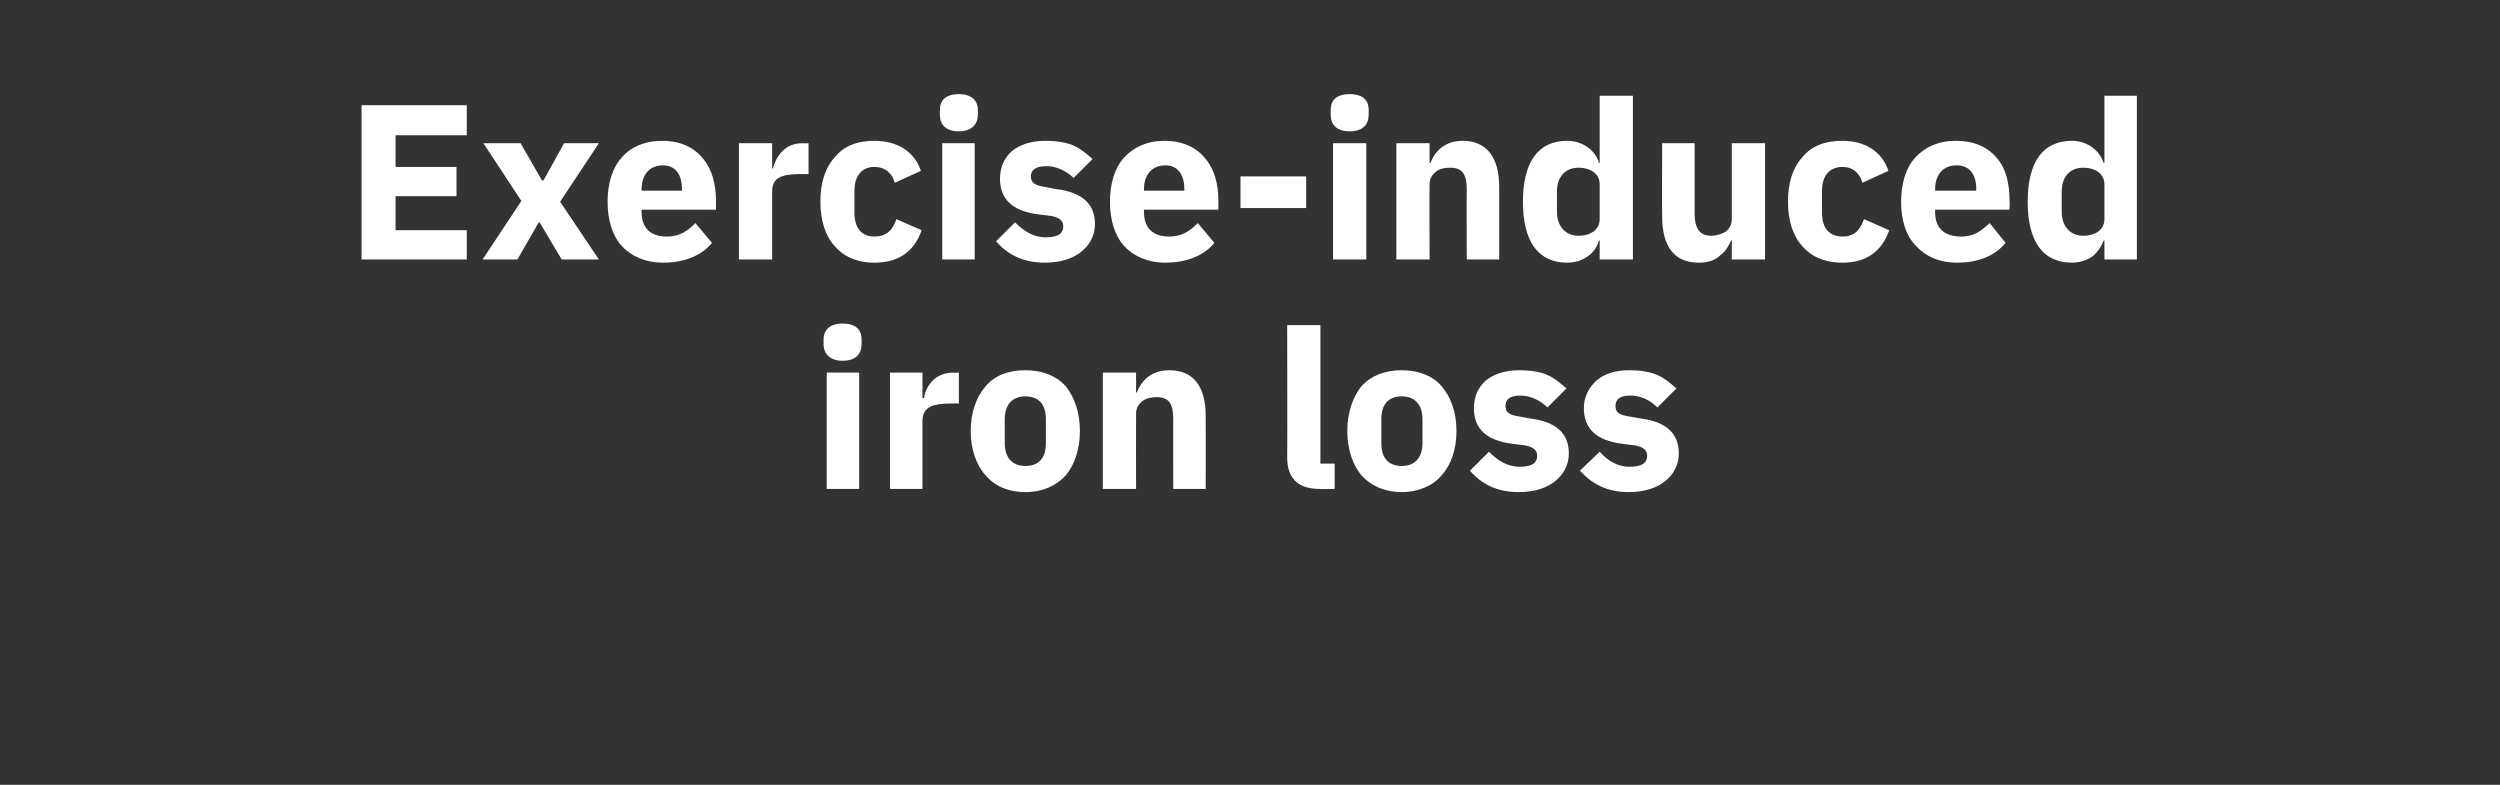
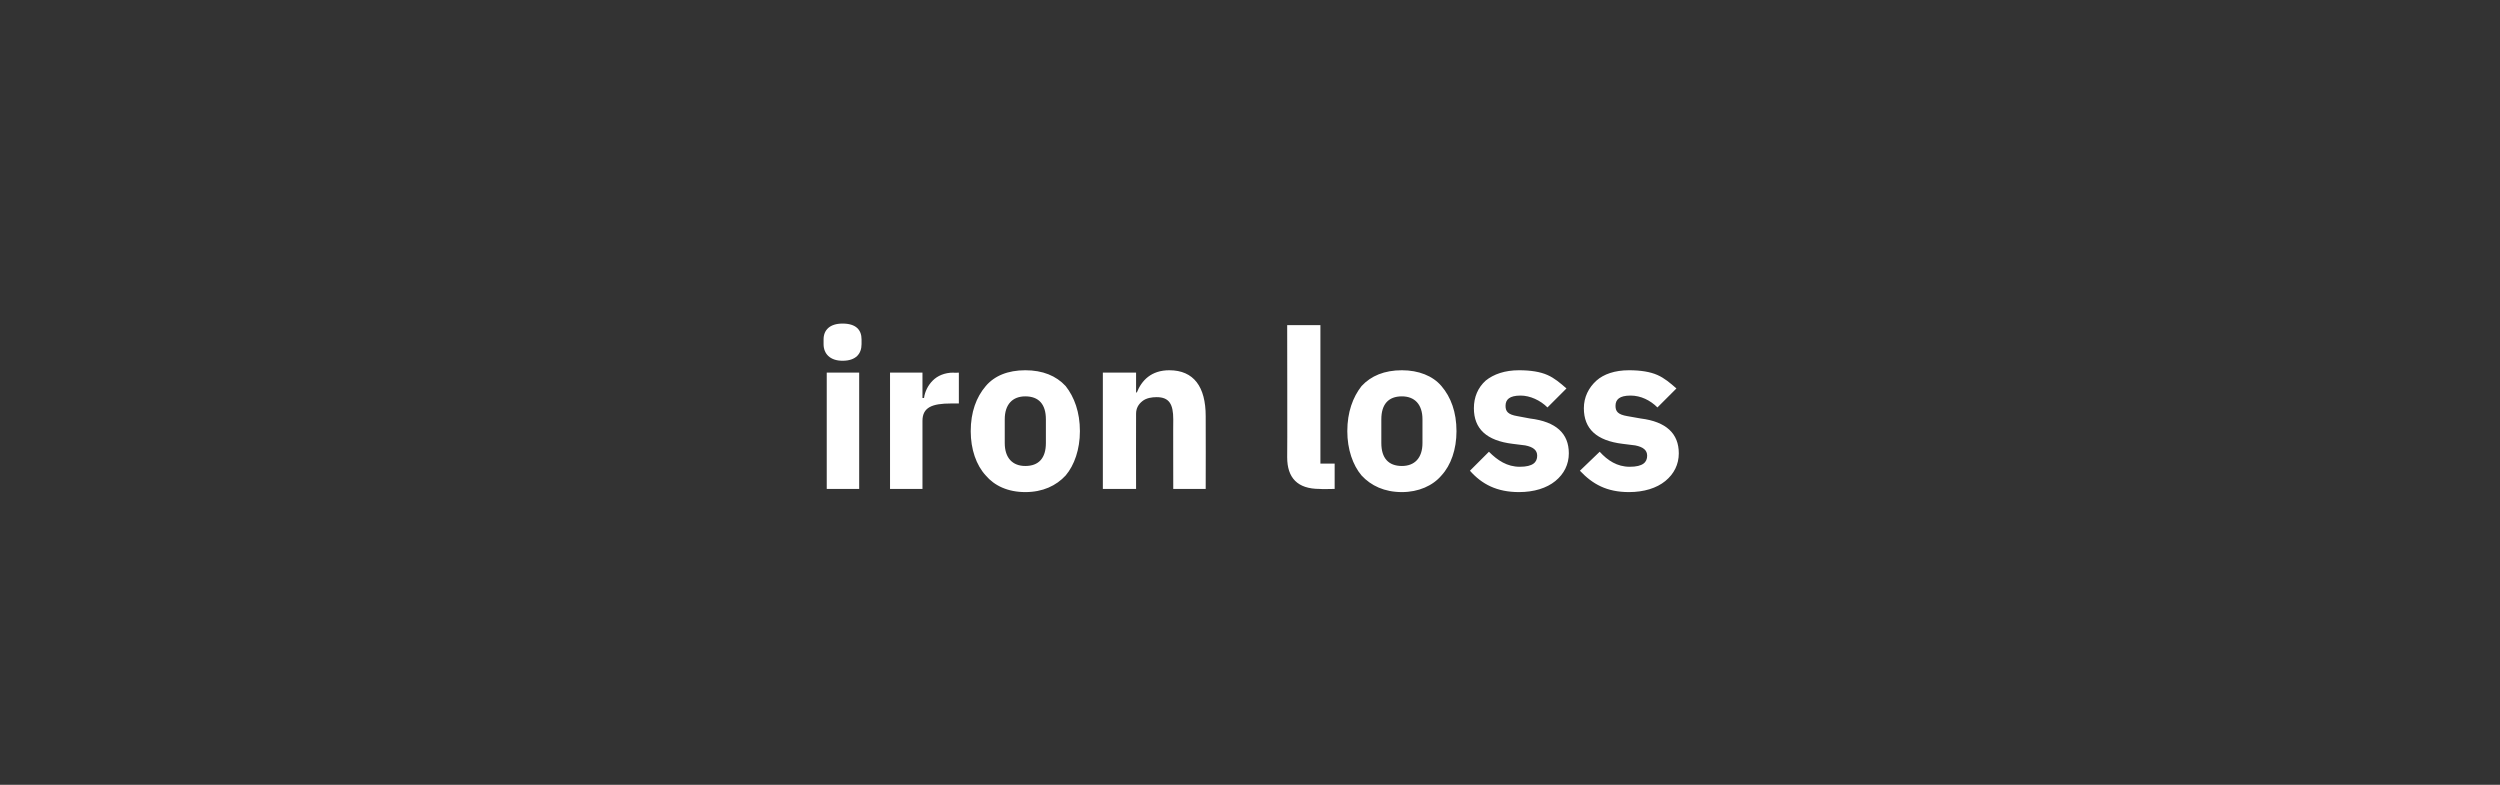
<svg xmlns="http://www.w3.org/2000/svg" version="1.1" width="316px" height="99.2px" viewBox="0 -11 316 99.2" style="top:-11px">
  <rect x="0" y="-11" width="316" height="99.2" fill="#333333" stroke="none" />
  <desc>Exercise induced iron loss</desc>
  <defs />
  <g id="Polygon174683">
    <path d="M 108.9 32.5 C 108.9 32.5 108.9 31.9 108.9 31.9 C 108.9 30.7 108.2 29.9 106.5 29.9 C 104.9 29.9 104.1 30.7 104.1 31.9 C 104.1 31.9 104.1 32.5 104.1 32.5 C 104.1 33.7 104.9 34.6 106.5 34.6 C 108.2 34.6 108.9 33.7 108.9 32.5 Z M 104.5 50.8 L 108.6 50.8 L 108.6 36.1 L 104.5 36.1 L 104.5 50.8 Z M 116.6 50.8 C 116.6 50.8 116.61 42.24 116.6 42.2 C 116.6 40.5 117.8 40 120.2 40 C 120.2 40 121.2 40 121.2 40 L 121.2 36.1 C 121.2 36.1 120.5 36.14 120.5 36.1 C 119.4 36.1 118.5 36.5 117.9 37.1 C 117.3 37.7 116.9 38.5 116.8 39.3 C 116.75 39.33 116.6 39.3 116.6 39.3 L 116.6 36.1 L 112.5 36.1 L 112.5 50.8 L 116.6 50.8 Z M 134.7 49.1 C 135.8 47.8 136.5 45.8 136.5 43.5 C 136.5 41.1 135.8 39.2 134.7 37.8 C 133.5 36.5 131.8 35.8 129.6 35.8 C 127.4 35.8 125.7 36.5 124.6 37.8 C 123.4 39.2 122.7 41.1 122.7 43.5 C 122.7 45.8 123.4 47.8 124.6 49.1 C 125.7 50.4 127.4 51.2 129.6 51.2 C 131.8 51.2 133.5 50.4 134.7 49.1 Z M 127 45 C 127 45 127 42 127 42 C 127 40.1 128 39.1 129.6 39.1 C 131.3 39.1 132.2 40.1 132.2 42 C 132.2 42 132.2 45 132.2 45 C 132.2 46.9 131.3 47.9 129.6 47.9 C 128 47.9 127 46.9 127 45 Z M 143.6 50.8 C 143.6 50.8 143.58 41.32 143.6 41.3 C 143.6 40.6 143.9 40.1 144.4 39.7 C 144.9 39.3 145.6 39.2 146.2 39.2 C 147.8 39.2 148.3 40.1 148.3 42 C 148.28 41.96 148.3 50.8 148.3 50.8 L 152.4 50.8 C 152.4 50.8 152.42 41.63 152.4 41.6 C 152.4 37.9 150.9 35.8 147.8 35.8 C 145.5 35.8 144.3 37.1 143.7 38.6 C 143.74 38.63 143.6 38.6 143.6 38.6 L 143.6 36.1 L 139.4 36.1 L 139.4 50.8 L 143.6 50.8 Z M 168.7 50.8 L 168.7 47.6 L 166.9 47.6 L 166.9 30.1 L 162.7 30.1 C 162.7 30.1 162.73 46.81 162.7 46.8 C 162.7 49.4 164 50.8 166.8 50.8 C 166.84 50.84 168.7 50.8 168.7 50.8 Z M 182.2 49.1 C 183.4 47.8 184.1 45.8 184.1 43.5 C 184.1 41.1 183.4 39.2 182.2 37.8 C 181.1 36.5 179.3 35.8 177.2 35.8 C 175 35.8 173.3 36.5 172.1 37.8 C 171 39.2 170.3 41.1 170.3 43.5 C 170.3 45.8 171 47.8 172.1 49.1 C 173.3 50.4 175 51.2 177.2 51.2 C 179.3 51.2 181.1 50.4 182.2 49.1 Z M 174.6 45 C 174.6 45 174.6 42 174.6 42 C 174.6 40.1 175.5 39.1 177.2 39.1 C 178.8 39.1 179.8 40.1 179.8 42 C 179.8 42 179.8 45 179.8 45 C 179.8 46.9 178.8 47.9 177.2 47.9 C 175.5 47.9 174.6 46.9 174.6 45 Z M 196.6 49.8 C 197.7 48.9 198.3 47.7 198.3 46.3 C 198.3 43.8 196.7 42.3 193.4 41.9 C 193.4 41.9 191.8 41.6 191.8 41.6 C 190.6 41.4 190.3 41 190.3 40.3 C 190.3 39.5 190.8 39 192.2 39 C 193.4 39 194.7 39.6 195.6 40.5 C 195.6 40.5 198 38.1 198 38.1 C 197.2 37.4 196.5 36.8 195.6 36.4 C 194.7 36 193.5 35.8 192 35.8 C 190.2 35.8 188.8 36.3 187.8 37.1 C 186.8 38 186.3 39.2 186.3 40.6 C 186.3 43.2 187.9 44.7 191.2 45.1 C 191.2 45.1 192.8 45.3 192.8 45.3 C 193.8 45.5 194.3 45.9 194.3 46.6 C 194.3 47.4 193.8 48 192.1 48 C 190.5 48 189.3 47.2 188.2 46.1 C 188.2 46.1 185.8 48.5 185.8 48.5 C 187.3 50.2 189.2 51.2 192 51.2 C 193.9 51.2 195.5 50.7 196.6 49.8 Z M 210.5 49.8 C 211.6 48.9 212.2 47.7 212.2 46.3 C 212.2 43.8 210.6 42.3 207.4 41.9 C 207.4 41.9 205.7 41.6 205.7 41.6 C 204.5 41.4 204.2 41 204.2 40.3 C 204.2 39.5 204.7 39 206.1 39 C 207.4 39 208.6 39.6 209.5 40.5 C 209.5 40.5 211.9 38.1 211.9 38.1 C 211.1 37.4 210.4 36.8 209.5 36.4 C 208.6 36 207.4 35.8 205.9 35.8 C 204.1 35.8 202.7 36.3 201.8 37.1 C 200.8 38 200.2 39.2 200.2 40.6 C 200.2 43.2 201.8 44.7 205.1 45.1 C 205.1 45.1 206.7 45.3 206.7 45.3 C 207.7 45.5 208.2 45.9 208.2 46.6 C 208.2 47.4 207.7 48 206 48 C 204.4 48 203.2 47.2 202.2 46.1 C 202.2 46.1 199.7 48.5 199.7 48.5 C 201.3 50.2 203.1 51.2 205.9 51.2 C 207.8 51.2 209.4 50.7 210.5 49.8 Z " stroke="none" fill="#ffffff" />
  </g>
  <g id="Polygon174682">
-     <path d="M 59 21.8 L 59 18.1 L 50 18.1 L 50 13.8 L 57.7 13.8 L 57.7 10.1 L 50 10.1 L 50 6.1 L 59 6.1 L 59 2.3 L 45.7 2.3 L 45.7 21.8 L 59 21.8 Z M 65.4 21.8 L 68.1 17.1 L 68.2 17.1 L 71 21.8 L 75.7 21.8 L 70.8 14.5 L 75.7 7.1 L 71.3 7.1 L 68.7 11.8 L 68.5 11.8 L 65.8 7.1 L 61.1 7.1 L 65.9 14.4 L 61 21.8 L 65.4 21.8 Z M 90 19.7 C 90 19.7 87.9 17.2 87.9 17.2 C 87 18.1 86 18.9 84.3 18.9 C 82.1 18.9 81.1 17.7 81.1 15.8 C 81.07 15.76 81.1 15.5 81.1 15.5 L 90.5 15.5 C 90.5 15.5 90.5 14.31 90.5 14.3 C 90.5 12.3 90 10.4 88.9 9.1 C 87.8 7.7 86.1 6.8 83.7 6.8 C 81.5 6.8 79.7 7.6 78.6 8.9 C 77.4 10.2 76.8 12.2 76.8 14.5 C 76.8 16.8 77.4 18.8 78.6 20.1 C 79.8 21.4 81.6 22.2 83.8 22.2 C 86.5 22.2 88.7 21.3 90 19.7 Z M 86.2 12.9 C 86.22 12.85 86.2 13.1 86.2 13.1 L 81.1 13.1 C 81.1 13.1 81.07 12.88 81.1 12.9 C 81.1 11.1 82.1 9.9 83.8 9.9 C 85.4 9.9 86.2 11.1 86.2 12.9 Z M 97.6 21.8 C 97.6 21.8 97.59 13.24 97.6 13.2 C 97.6 11.5 98.7 11 101.2 11 C 101.17 11 102.2 11 102.2 11 L 102.2 7.1 C 102.2 7.1 101.48 7.14 101.5 7.1 C 100.3 7.1 99.5 7.5 98.9 8.1 C 98.3 8.7 97.9 9.5 97.7 10.3 C 97.73 10.33 97.6 10.3 97.6 10.3 L 97.6 7.1 L 93.4 7.1 L 93.4 21.8 L 97.6 21.8 Z M 116.5 18.1 C 116.5 18.1 113.3 16.7 113.3 16.7 C 112.9 17.9 112.2 18.9 110.5 18.9 C 108.9 18.9 108 17.8 108 15.9 C 108 15.9 108 13.1 108 13.1 C 108 11.3 108.9 10.1 110.5 10.1 C 112 10.1 112.8 11 113.1 12.1 C 113.1 12.1 116.4 10.6 116.4 10.6 C 115.6 8.2 113.5 6.8 110.5 6.8 C 108.3 6.8 106.6 7.5 105.5 8.9 C 104.3 10.2 103.7 12.1 103.7 14.5 C 103.7 16.8 104.3 18.8 105.5 20.1 C 106.6 21.4 108.3 22.2 110.5 22.2 C 113.5 22.2 115.5 20.9 116.5 18.1 Z M 123.6 3.5 C 123.6 3.5 123.6 2.9 123.6 2.9 C 123.6 1.7 122.8 0.9 121.2 0.9 C 119.5 0.9 118.8 1.7 118.8 2.9 C 118.8 2.9 118.8 3.5 118.8 3.5 C 118.8 4.7 119.5 5.6 121.2 5.6 C 122.8 5.6 123.6 4.7 123.6 3.5 Z M 119.1 21.8 L 123.2 21.8 L 123.2 7.1 L 119.1 7.1 L 119.1 21.8 Z M 136.7 20.8 C 137.8 19.9 138.4 18.7 138.4 17.3 C 138.4 14.8 136.8 13.3 133.5 12.9 C 133.5 12.9 131.9 12.6 131.9 12.6 C 130.7 12.4 130.3 12 130.3 11.3 C 130.3 10.5 130.9 10 132.3 10 C 133.5 10 134.8 10.6 135.7 11.5 C 135.7 11.5 138.1 9.1 138.1 9.1 C 137.3 8.4 136.6 7.8 135.7 7.4 C 134.8 7 133.6 6.8 132.1 6.8 C 130.3 6.8 128.9 7.3 127.9 8.1 C 126.9 9 126.4 10.2 126.4 11.6 C 126.4 14.2 128 15.7 131.3 16.1 C 131.3 16.1 132.9 16.3 132.9 16.3 C 133.9 16.5 134.4 16.9 134.4 17.6 C 134.4 18.4 133.9 19 132.2 19 C 130.6 19 129.4 18.2 128.3 17.1 C 128.3 17.1 125.9 19.5 125.9 19.5 C 127.4 21.2 129.3 22.2 132.1 22.2 C 134 22.2 135.6 21.7 136.7 20.8 Z M 153.5 19.7 C 153.5 19.7 151.4 17.2 151.4 17.2 C 150.5 18.1 149.5 18.9 147.8 18.9 C 145.6 18.9 144.6 17.7 144.6 15.8 C 144.57 15.76 144.6 15.5 144.6 15.5 L 154 15.5 C 154 15.5 154.01 14.31 154 14.3 C 154 12.3 153.5 10.4 152.4 9.1 C 151.3 7.7 149.6 6.8 147.2 6.8 C 145 6.8 143.3 7.6 142.1 8.9 C 140.9 10.2 140.3 12.2 140.3 14.5 C 140.3 16.8 140.9 18.8 142.1 20.1 C 143.3 21.4 145.1 22.2 147.3 22.2 C 150 22.2 152.2 21.3 153.5 19.7 Z M 149.7 12.9 C 149.72 12.85 149.7 13.1 149.7 13.1 L 144.6 13.1 C 144.6 13.1 144.57 12.88 144.6 12.9 C 144.6 11.1 145.6 9.9 147.3 9.9 C 148.9 9.9 149.7 11.1 149.7 12.9 Z M 165.1 15.3 L 165.1 11.3 L 156.8 11.3 L 156.8 15.3 L 165.1 15.3 Z M 173 3.5 C 173 3.5 173 2.9 173 2.9 C 173 1.7 172.3 0.9 170.6 0.9 C 168.9 0.9 168.2 1.7 168.2 2.9 C 168.2 2.9 168.2 3.5 168.2 3.5 C 168.2 4.7 168.9 5.6 170.6 5.6 C 172.3 5.6 173 4.7 173 3.5 Z M 168.5 21.8 L 172.7 21.8 L 172.7 7.1 L 168.5 7.1 L 168.5 21.8 Z M 180.7 21.8 C 180.7 21.8 180.66 12.32 180.7 12.3 C 180.7 11.6 181 11.1 181.5 10.7 C 182 10.3 182.6 10.2 183.3 10.2 C 184.9 10.2 185.4 11.1 185.4 13 C 185.37 12.96 185.4 21.8 185.4 21.8 L 189.5 21.8 C 189.5 21.8 189.51 12.63 189.5 12.6 C 189.5 8.9 187.9 6.8 184.9 6.8 C 182.6 6.8 181.4 8.1 180.8 9.6 C 180.83 9.63 180.7 9.6 180.7 9.6 L 180.7 7.1 L 176.5 7.1 L 176.5 21.8 L 180.7 21.8 Z M 202.2 21.8 L 206.4 21.8 L 206.4 1.1 L 202.2 1.1 L 202.2 9.6 C 202.2 9.6 202.08 9.6 202.1 9.6 C 201.7 8 200 6.8 198.1 6.8 C 194.4 6.8 192.5 9.5 192.5 14.5 C 192.5 19.5 194.4 22.2 198.1 22.2 C 199.1 22.2 200 21.9 200.7 21.4 C 201.4 20.9 201.9 20.2 202.1 19.4 C 202.08 19.38 202.2 19.4 202.2 19.4 L 202.2 21.8 Z M 196.8 15.8 C 196.8 15.8 196.8 13.2 196.8 13.2 C 196.8 11.3 197.9 10.2 199.5 10.2 C 201.1 10.2 202.2 11 202.2 12.3 C 202.2 12.3 202.2 16.7 202.2 16.7 C 202.2 18 201.1 18.8 199.5 18.8 C 197.9 18.8 196.8 17.6 196.8 15.8 Z M 218.9 21.8 L 223.1 21.8 L 223.1 7.1 L 218.9 7.1 C 218.9 7.1 218.91 16.69 218.9 16.7 C 218.9 17.4 218.6 17.9 218.1 18.3 C 217.6 18.6 216.9 18.8 216.3 18.8 C 214.8 18.8 214.2 17.8 214.2 16 C 214.2 16.02 214.2 7.1 214.2 7.1 L 210.1 7.1 C 210.1 7.1 210.06 16.38 210.1 16.4 C 210.1 20.1 211.6 22.2 214.7 22.2 C 215.9 22.2 216.8 21.9 217.4 21.3 C 218.1 20.8 218.5 20.1 218.8 19.4 C 218.77 19.38 218.9 19.4 218.9 19.4 L 218.9 21.8 Z M 238.8 18.1 C 238.8 18.1 235.6 16.7 235.6 16.7 C 235.2 17.9 234.5 18.9 232.9 18.9 C 231.2 18.9 230.3 17.8 230.3 15.9 C 230.3 15.9 230.3 13.1 230.3 13.1 C 230.3 11.3 231.2 10.1 232.9 10.1 C 234.3 10.1 235.1 11 235.4 12.1 C 235.4 12.1 238.7 10.6 238.7 10.6 C 237.9 8.2 235.8 6.8 232.9 6.8 C 230.6 6.8 228.9 7.5 227.8 8.9 C 226.6 10.2 226 12.1 226 14.5 C 226 16.8 226.6 18.8 227.8 20.1 C 228.9 21.4 230.6 22.2 232.9 22.2 C 235.8 22.2 237.8 20.9 238.8 18.1 Z M 253.5 19.7 C 253.5 19.7 251.5 17.2 251.5 17.2 C 250.5 18.1 249.6 18.9 247.9 18.9 C 245.6 18.9 244.6 17.7 244.6 15.8 C 244.61 15.76 244.6 15.5 244.6 15.5 L 254 15.5 C 254 15.5 254.05 14.31 254 14.3 C 254 12.3 253.6 10.4 252.5 9.1 C 251.4 7.7 249.7 6.8 247.2 6.8 C 245 6.8 243.3 7.6 242.1 8.9 C 240.9 10.2 240.3 12.2 240.3 14.5 C 240.3 16.8 240.9 18.8 242.2 20.1 C 243.4 21.4 245.1 22.2 247.4 22.2 C 250.1 22.2 252.2 21.3 253.5 19.7 Z M 249.8 12.9 C 249.76 12.85 249.8 13.1 249.8 13.1 L 244.6 13.1 C 244.6 13.1 244.61 12.88 244.6 12.9 C 244.6 11.1 245.6 9.9 247.3 9.9 C 249 9.9 249.8 11.1 249.8 12.9 Z M 266 21.8 L 270.1 21.8 L 270.1 1.1 L 266 1.1 L 266 9.6 C 266 9.6 265.86 9.6 265.9 9.6 C 265.4 8 263.8 6.8 261.9 6.8 C 258.2 6.8 256.3 9.5 256.3 14.5 C 256.3 19.5 258.2 22.2 261.9 22.2 C 262.8 22.2 263.8 21.9 264.5 21.4 C 265.1 20.9 265.6 20.2 265.9 19.4 C 265.86 19.38 266 19.4 266 19.4 L 266 21.8 Z M 260.6 15.8 C 260.6 15.8 260.6 13.2 260.6 13.2 C 260.6 11.3 261.7 10.2 263.3 10.2 C 264.9 10.2 266 11 266 12.3 C 266 12.3 266 16.7 266 16.7 C 266 18 264.9 18.8 263.3 18.8 C 261.7 18.8 260.6 17.6 260.6 15.8 Z " stroke="none" fill="#ffffff" />
-   </g>
+     </g>
</svg>